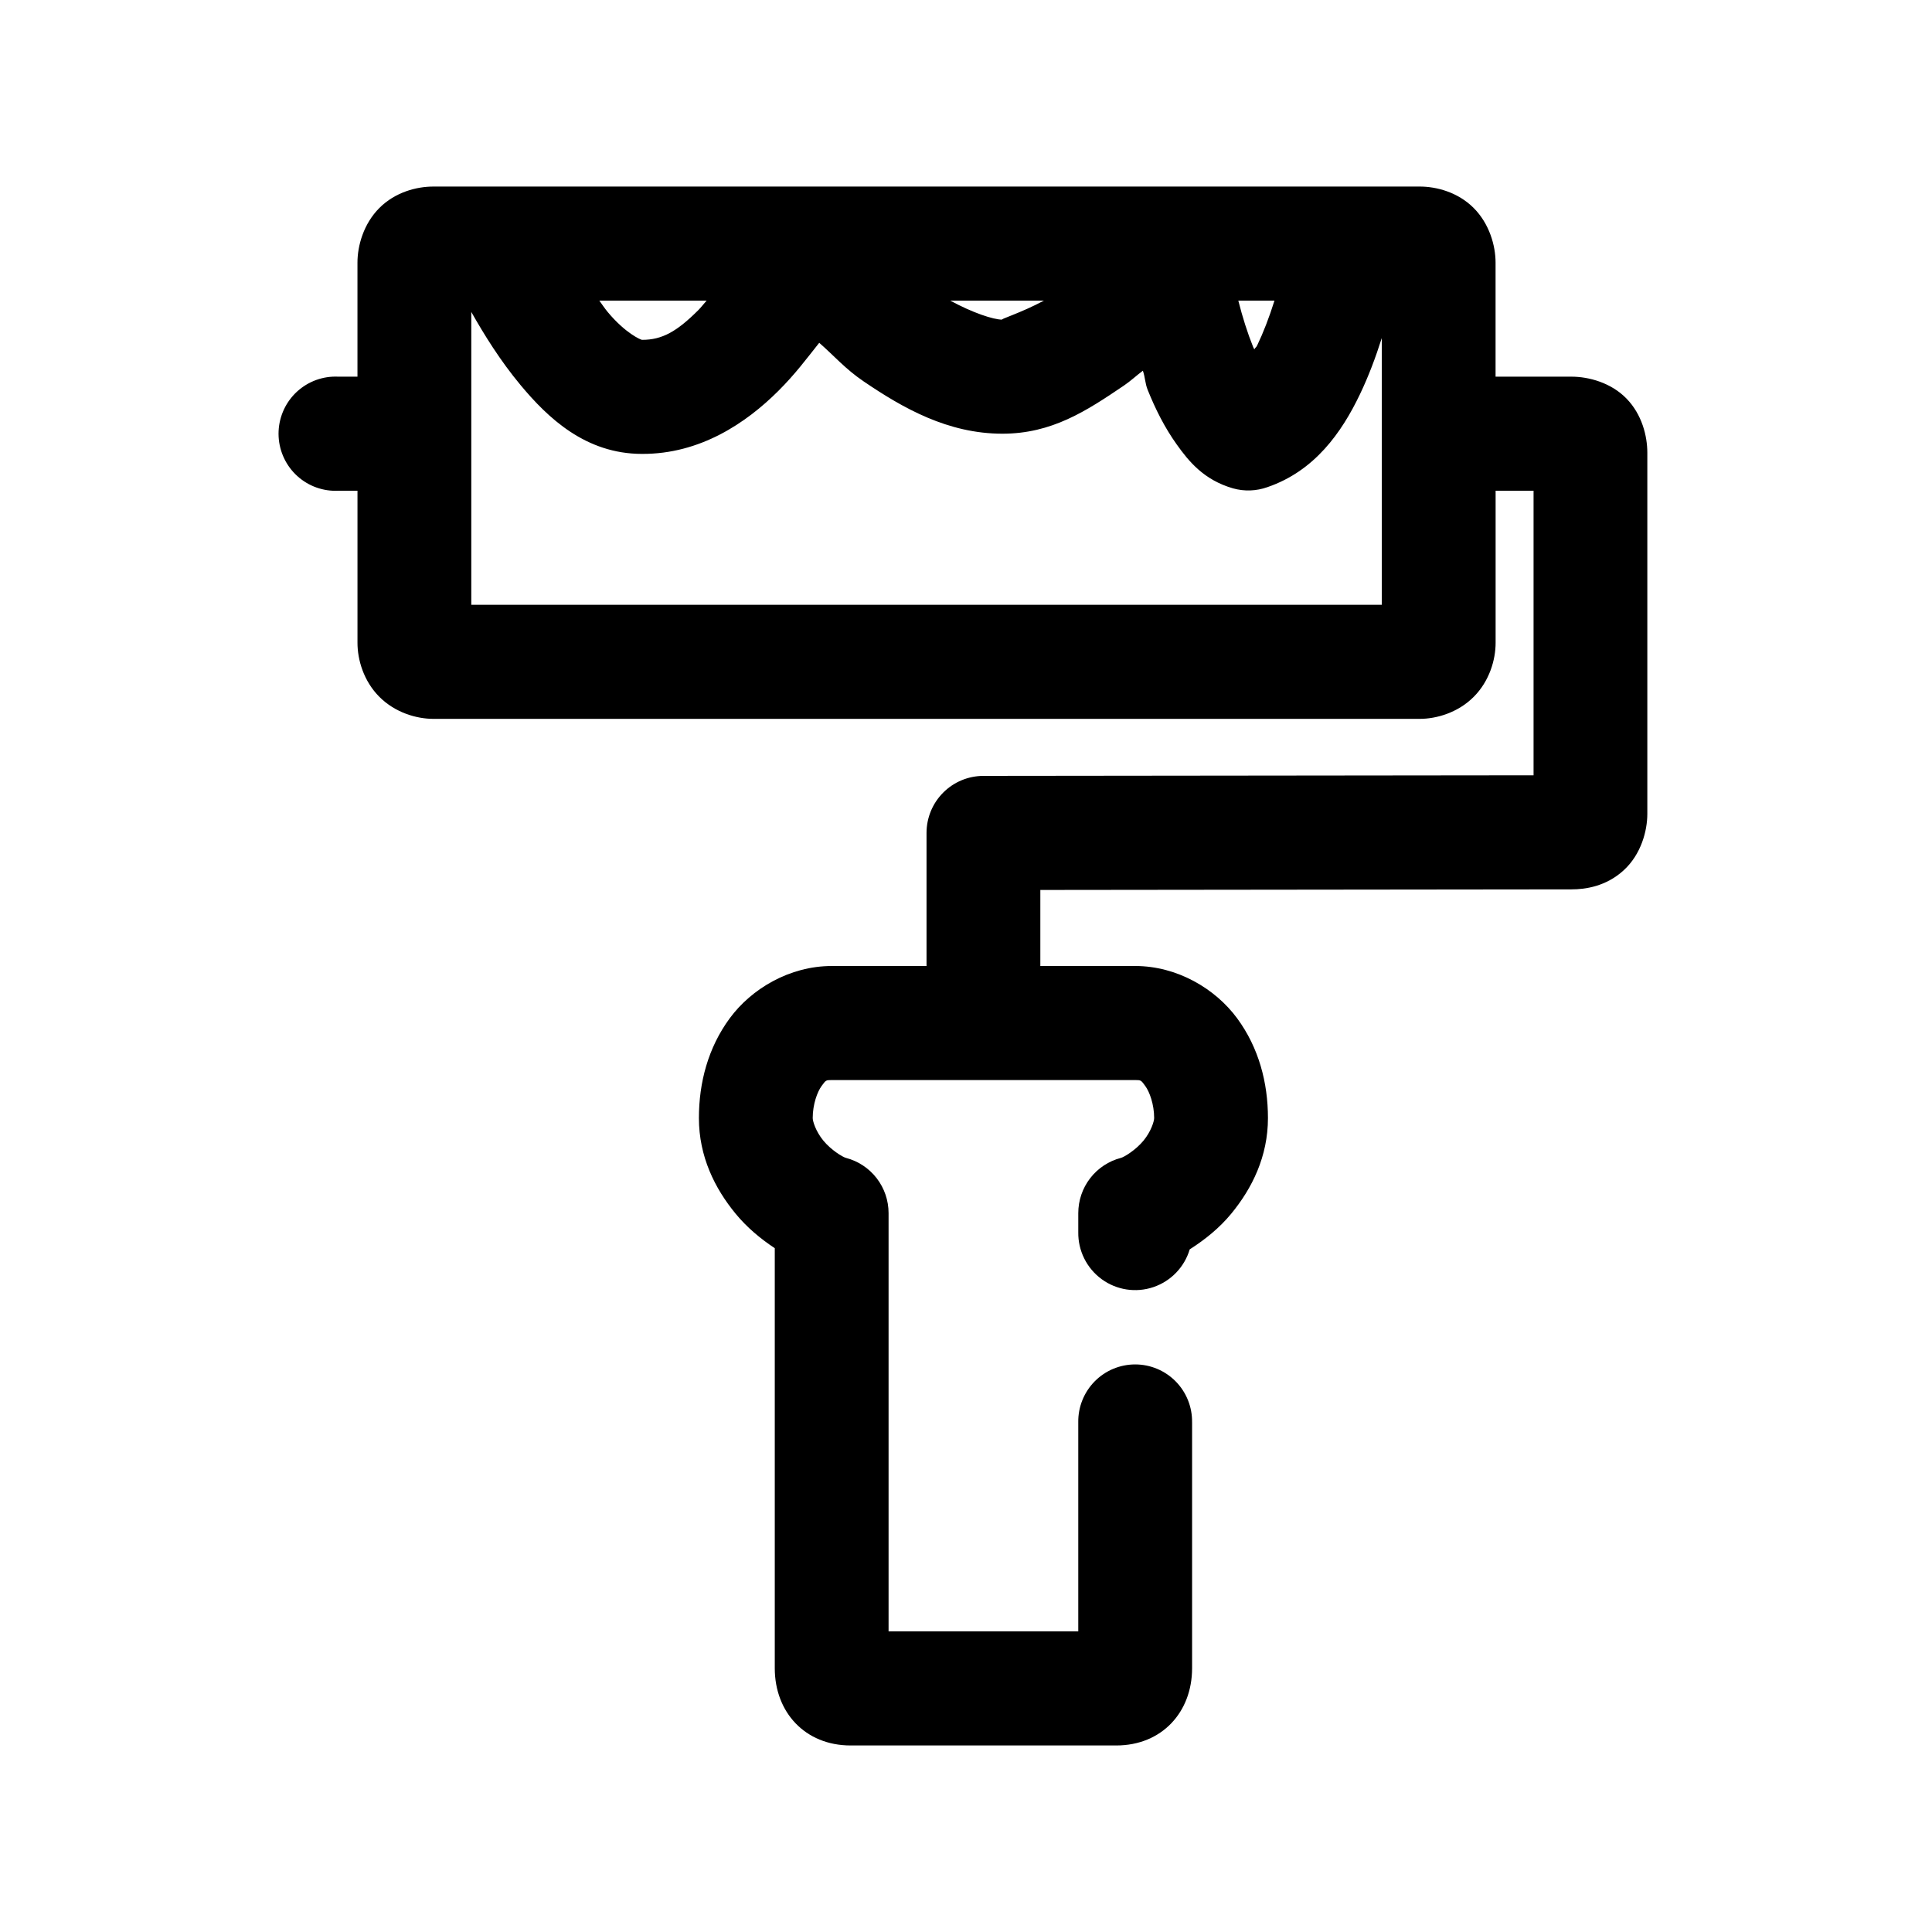
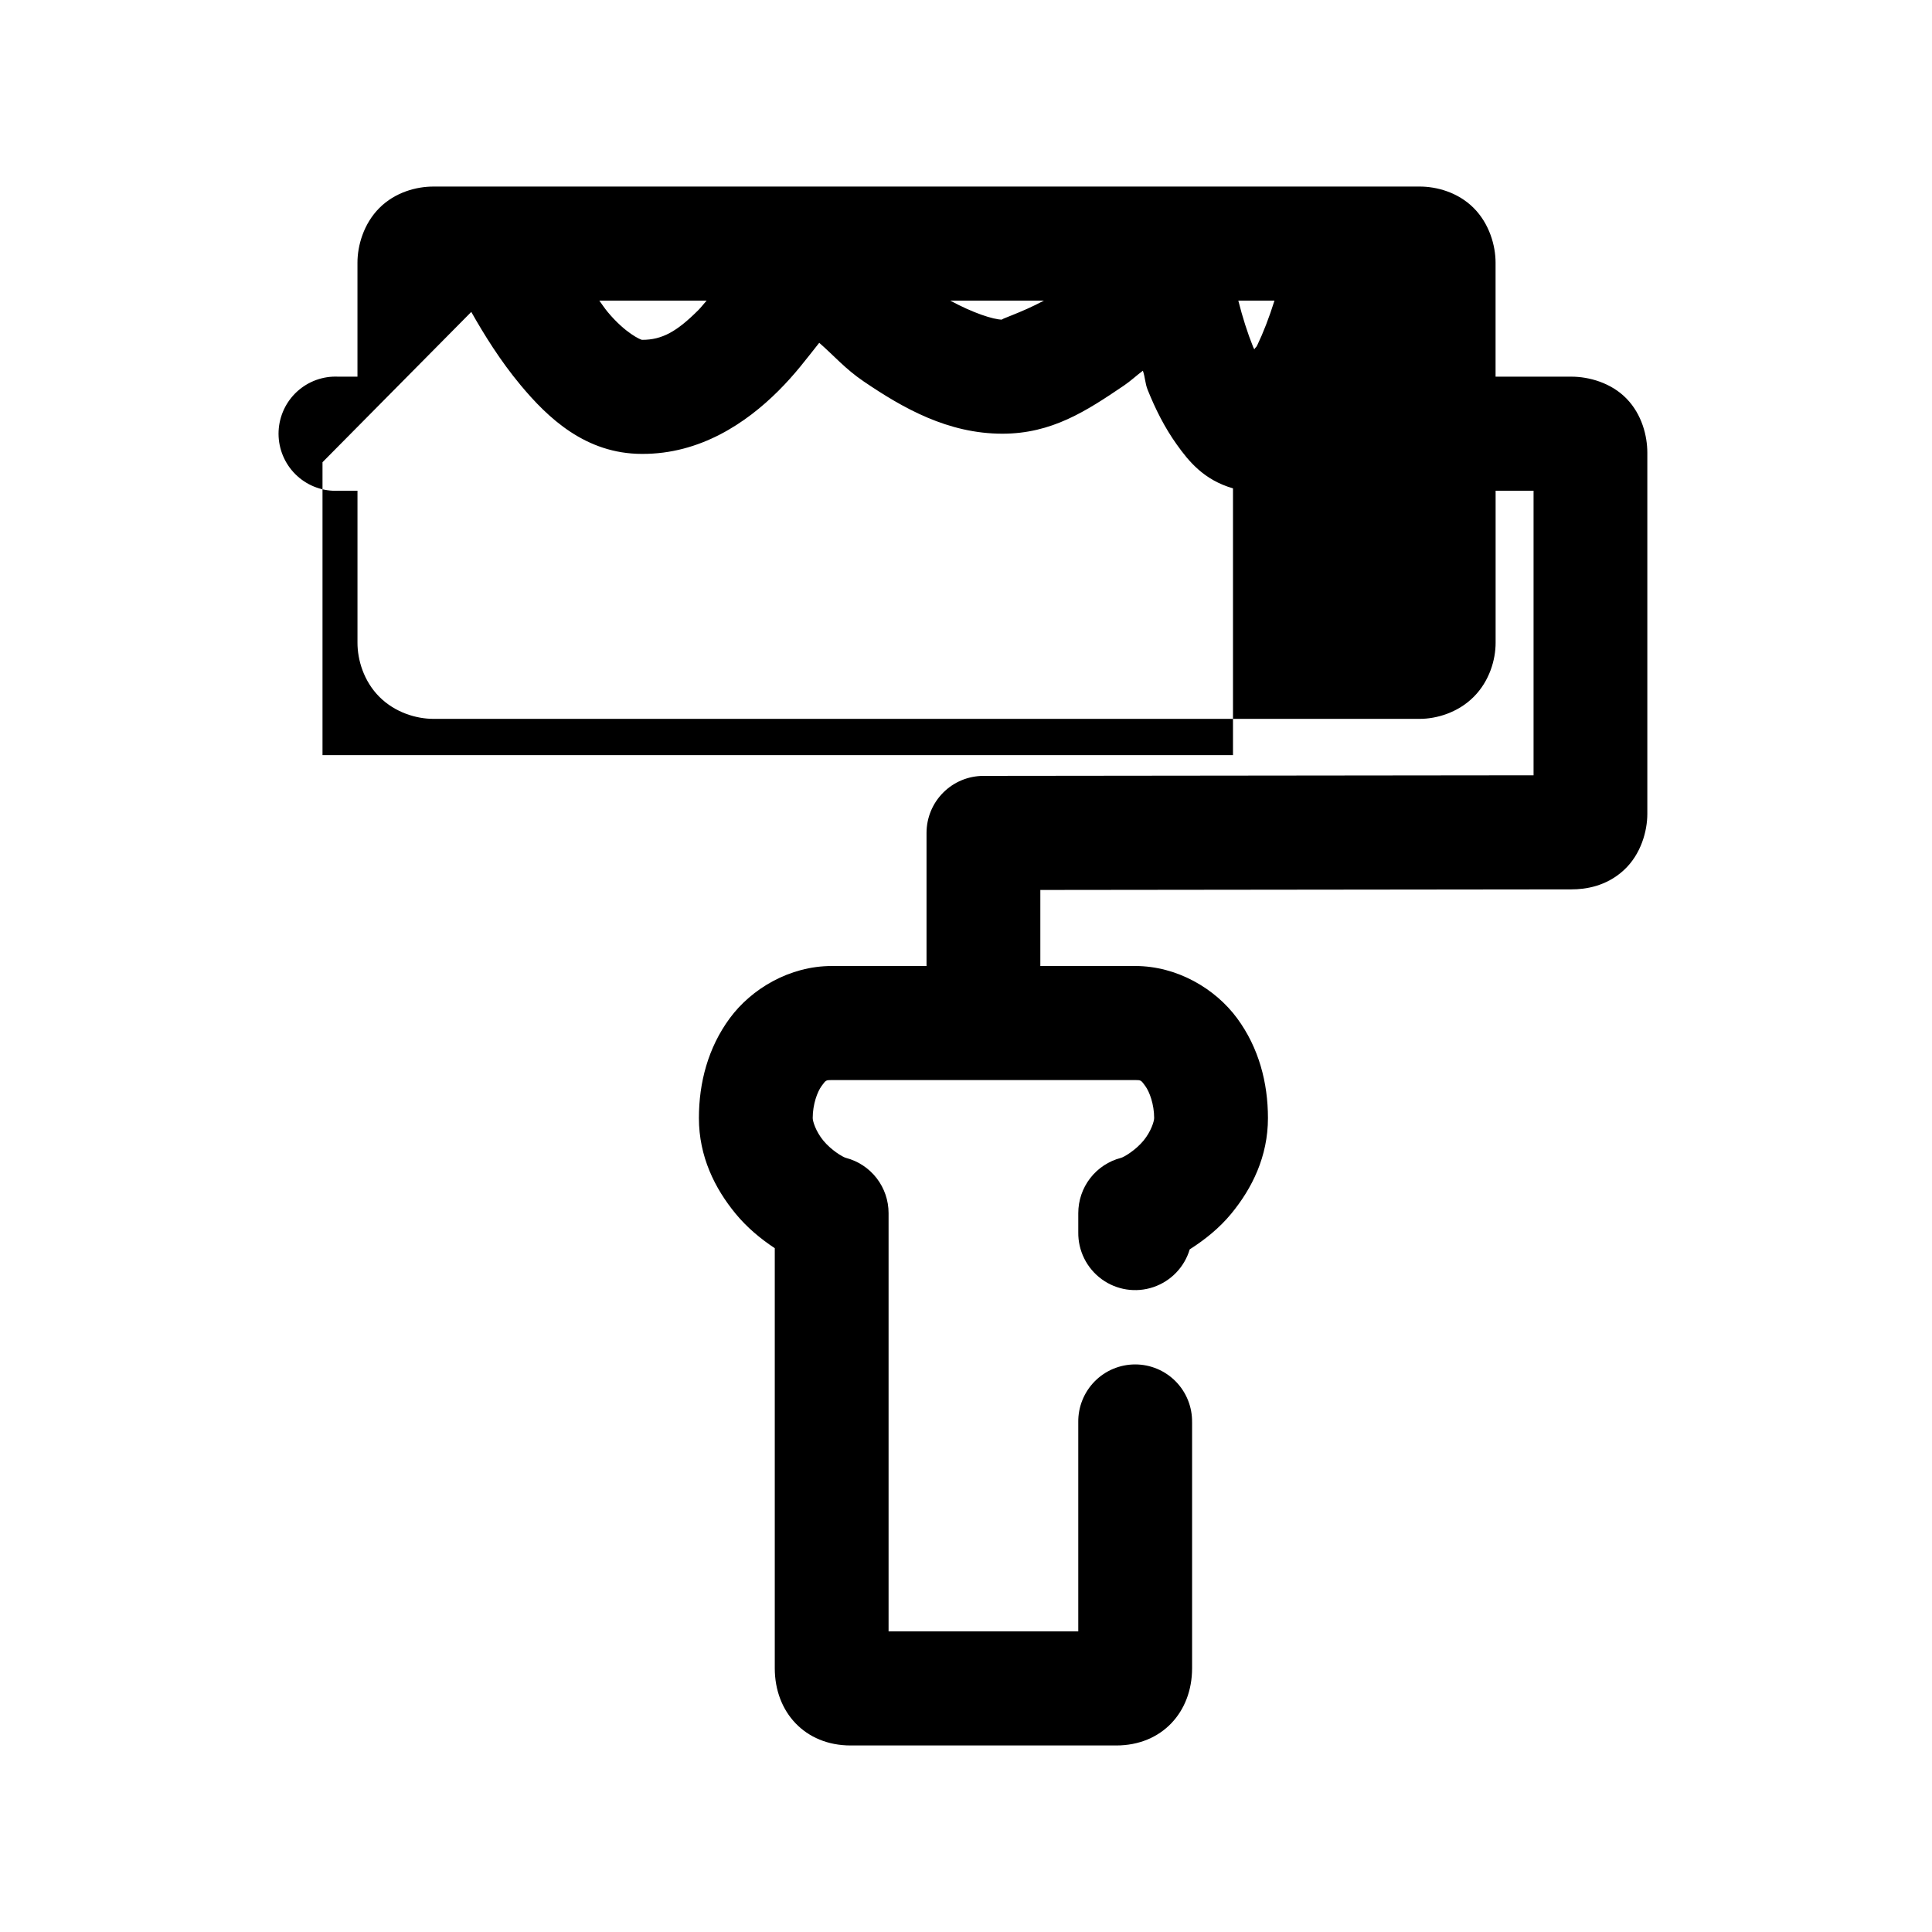
<svg xmlns="http://www.w3.org/2000/svg" fill="#000000" width="800px" height="800px" version="1.1" viewBox="144 144 512 512">
-   <path d="m258.84 193.44c-4.445 0-10.105 1.477-14.297 5.668-4.191 4.191-5.812 10.012-5.812 14.484v30.23h-5.027 0.004c-0.523-0.027-1.047-0.027-1.57 0-4 0.207-7.754 2-10.438 4.981-2.68 2.984-4.07 6.91-3.863 10.918 0.211 4.012 2 7.773 4.977 10.461 2.973 2.684 6.894 4.078 10.895 3.867h5.027v40.305c0 4.473 1.621 10.137 5.812 14.328 4.191 4.191 9.852 5.824 14.297 5.824h261.4c4.445 0 10.105-1.633 14.297-5.824 4.191-4.191 5.812-9.852 5.812-14.328v-40.305h10.055v75.414l-145.78 0.156h-0.008c-4 0.004-7.836 1.594-10.664 4.43-2.828 2.832-4.418 6.68-4.418 10.688v35.266h-25.133c-11.156 0-21.27 6.039-27.02 13.855-5.75 7.812-8.168 17.078-8.168 26.449 0 10.176 4.207 18.633 9.738 25.348 2.941 3.574 6.508 6.57 10.367 9.133v111.31c0 11.617 7.984 20.469 20.109 20.469h70.375c12.121 0 20.109-8.852 20.109-20.469v-65.18l-0.004-0.004c0.059-4.047-1.504-7.945-4.34-10.828-2.836-2.879-6.703-4.5-10.738-4.5-4.039 0-7.906 1.621-10.742 4.5-2.832 2.883-4.398 6.781-4.34 10.828v55.418h-50.27v-110.84 0.004c0.004-3.352-1.109-6.609-3.156-9.262-2.047-2.648-4.914-4.543-8.152-5.383-0.879-0.23-3.926-2.086-5.969-4.566-2.043-2.481-2.828-5.172-2.828-5.984 0-3.652 1.234-6.977 2.356-8.5 1.121-1.523 1.098-1.574 2.672-1.574h80.43c1.574 0 1.551 0.051 2.672 1.574 1.121 1.523 2.356 4.848 2.356 8.5 0 0.812-0.785 3.504-2.828 5.984-2.043 2.481-5.094 4.336-5.969 4.566h-0.004c-3.238 0.84-6.106 2.734-8.152 5.383-2.047 2.652-3.156 5.91-3.156 9.262v5.039c-0.078 4.906 2.227 9.551 6.184 12.449 3.953 2.894 9.066 3.688 13.711 2.117 4.644-1.566 8.238-5.297 9.637-10.004 4.106-2.621 7.91-5.695 10.996-9.445 5.531-6.715 9.738-15.172 9.738-25.348 0-9.371-2.418-18.637-8.168-26.449s-15.863-13.855-27.02-13.855h-25.133v-20.152l140.75-0.156c3.723 0 9.152-0.781 13.824-5.039 4.672-4.258 6.285-10.535 6.285-14.957v-95.723c0-4.418-1.418-10.121-5.5-14.328-4.078-4.207-9.973-5.824-14.609-5.824h-20.109v-30.23c0-4.473-1.621-10.293-5.812-14.484-4.191-4.191-9.852-5.668-14.297-5.668h-261.4zm43.984 30.23h28.434c-0.754 0.836-1.457 1.777-2.199 2.519-5.637 5.621-9.551 7.894-14.922 7.871-0.297 0-4.371-1.703-9.109-7.398-0.77-0.922-1.441-1.961-2.199-2.992zm92.996 0h24.82c-6.191 3.324-12.008 5.039-10.996 5.039-2.457 0-7.91-1.844-13.824-5.039zm76.344 0h9.582c-1.414 4.512-2.969 8.496-4.555 11.809-0.363 0.758-0.43 0.453-0.785 1.102-0.113-0.27-0.203-0.355-0.312-0.629-1.492-3.707-2.832-7.941-3.926-12.281zm-203.27 2.992c3.387 5.996 7.668 12.91 13.039 19.363 7.277 8.746 17.277 18.262 32.203 18.262 15.426 0.07 27.637-8.219 36.129-16.688 4.5-4.488 7.356-8.379 10.84-12.754 4.027 3.516 6.828 6.867 11.781 10.234 10.438 7.094 22.328 13.855 36.758 13.855 13.094 0 22.254-6.012 32.203-12.754 1.785-1.207 3.301-2.648 5.027-3.938 0.59 1.68 0.598 3.402 1.258 5.039 2.082 5.168 4.488 9.984 7.699 14.484 3.207 4.5 7.203 9.422 14.922 11.652h0.004c2.996 0.84 6.18 0.73 9.109-0.316 12.559-4.293 19.703-14.535 24.508-24.562 2.328-4.863 4.184-9.828 5.812-14.957v70.691h-241.29v-77.617z" />
+   <path d="m258.84 193.44c-4.445 0-10.105 1.477-14.297 5.668-4.191 4.191-5.812 10.012-5.812 14.484v30.23h-5.027 0.004c-0.523-0.027-1.047-0.027-1.57 0-4 0.207-7.754 2-10.438 4.981-2.68 2.984-4.07 6.91-3.863 10.918 0.211 4.012 2 7.773 4.977 10.461 2.973 2.684 6.894 4.078 10.895 3.867h5.027v40.305c0 4.473 1.621 10.137 5.812 14.328 4.191 4.191 9.852 5.824 14.297 5.824h261.4c4.445 0 10.105-1.633 14.297-5.824 4.191-4.191 5.812-9.852 5.812-14.328v-40.305h10.055v75.414l-145.78 0.156h-0.008c-4 0.004-7.836 1.594-10.664 4.43-2.828 2.832-4.418 6.68-4.418 10.688v35.266h-25.133c-11.156 0-21.27 6.039-27.02 13.855-5.75 7.812-8.168 17.078-8.168 26.449 0 10.176 4.207 18.633 9.738 25.348 2.941 3.574 6.508 6.57 10.367 9.133v111.31c0 11.617 7.984 20.469 20.109 20.469h70.375c12.121 0 20.109-8.852 20.109-20.469v-65.18l-0.004-0.004c0.059-4.047-1.504-7.945-4.34-10.828-2.836-2.879-6.703-4.5-10.738-4.5-4.039 0-7.906 1.621-10.742 4.5-2.832 2.883-4.398 6.781-4.34 10.828v55.418h-50.27v-110.84 0.004c0.004-3.352-1.109-6.609-3.156-9.262-2.047-2.648-4.914-4.543-8.152-5.383-0.879-0.23-3.926-2.086-5.969-4.566-2.043-2.481-2.828-5.172-2.828-5.984 0-3.652 1.234-6.977 2.356-8.5 1.121-1.523 1.098-1.574 2.672-1.574h80.43c1.574 0 1.551 0.051 2.672 1.574 1.121 1.523 2.356 4.848 2.356 8.5 0 0.812-0.785 3.504-2.828 5.984-2.043 2.481-5.094 4.336-5.969 4.566h-0.004c-3.238 0.84-6.106 2.734-8.152 5.383-2.047 2.652-3.156 5.91-3.156 9.262v5.039c-0.078 4.906 2.227 9.551 6.184 12.449 3.953 2.894 9.066 3.688 13.711 2.117 4.644-1.566 8.238-5.297 9.637-10.004 4.106-2.621 7.91-5.695 10.996-9.445 5.531-6.715 9.738-15.172 9.738-25.348 0-9.371-2.418-18.637-8.168-26.449s-15.863-13.855-27.02-13.855h-25.133v-20.152l140.75-0.156c3.723 0 9.152-0.781 13.824-5.039 4.672-4.258 6.285-10.535 6.285-14.957v-95.723c0-4.418-1.418-10.121-5.5-14.328-4.078-4.207-9.973-5.824-14.609-5.824h-20.109v-30.23c0-4.473-1.621-10.293-5.812-14.484-4.191-4.191-9.852-5.668-14.297-5.668h-261.4zm43.984 30.23h28.434c-0.754 0.836-1.457 1.777-2.199 2.519-5.637 5.621-9.551 7.894-14.922 7.871-0.297 0-4.371-1.703-9.109-7.398-0.77-0.922-1.441-1.961-2.199-2.992zm92.996 0h24.82c-6.191 3.324-12.008 5.039-10.996 5.039-2.457 0-7.91-1.844-13.824-5.039zm76.344 0h9.582c-1.414 4.512-2.969 8.496-4.555 11.809-0.363 0.758-0.43 0.453-0.785 1.102-0.113-0.27-0.203-0.355-0.312-0.629-1.492-3.707-2.832-7.941-3.926-12.281zm-203.27 2.992c3.387 5.996 7.668 12.91 13.039 19.363 7.277 8.746 17.277 18.262 32.203 18.262 15.426 0.07 27.637-8.219 36.129-16.688 4.5-4.488 7.356-8.379 10.84-12.754 4.027 3.516 6.828 6.867 11.781 10.234 10.438 7.094 22.328 13.855 36.758 13.855 13.094 0 22.254-6.012 32.203-12.754 1.785-1.207 3.301-2.648 5.027-3.938 0.59 1.68 0.598 3.402 1.258 5.039 2.082 5.168 4.488 9.984 7.699 14.484 3.207 4.5 7.203 9.422 14.922 11.652h0.004v70.691h-241.29v-77.617z" />
</svg>